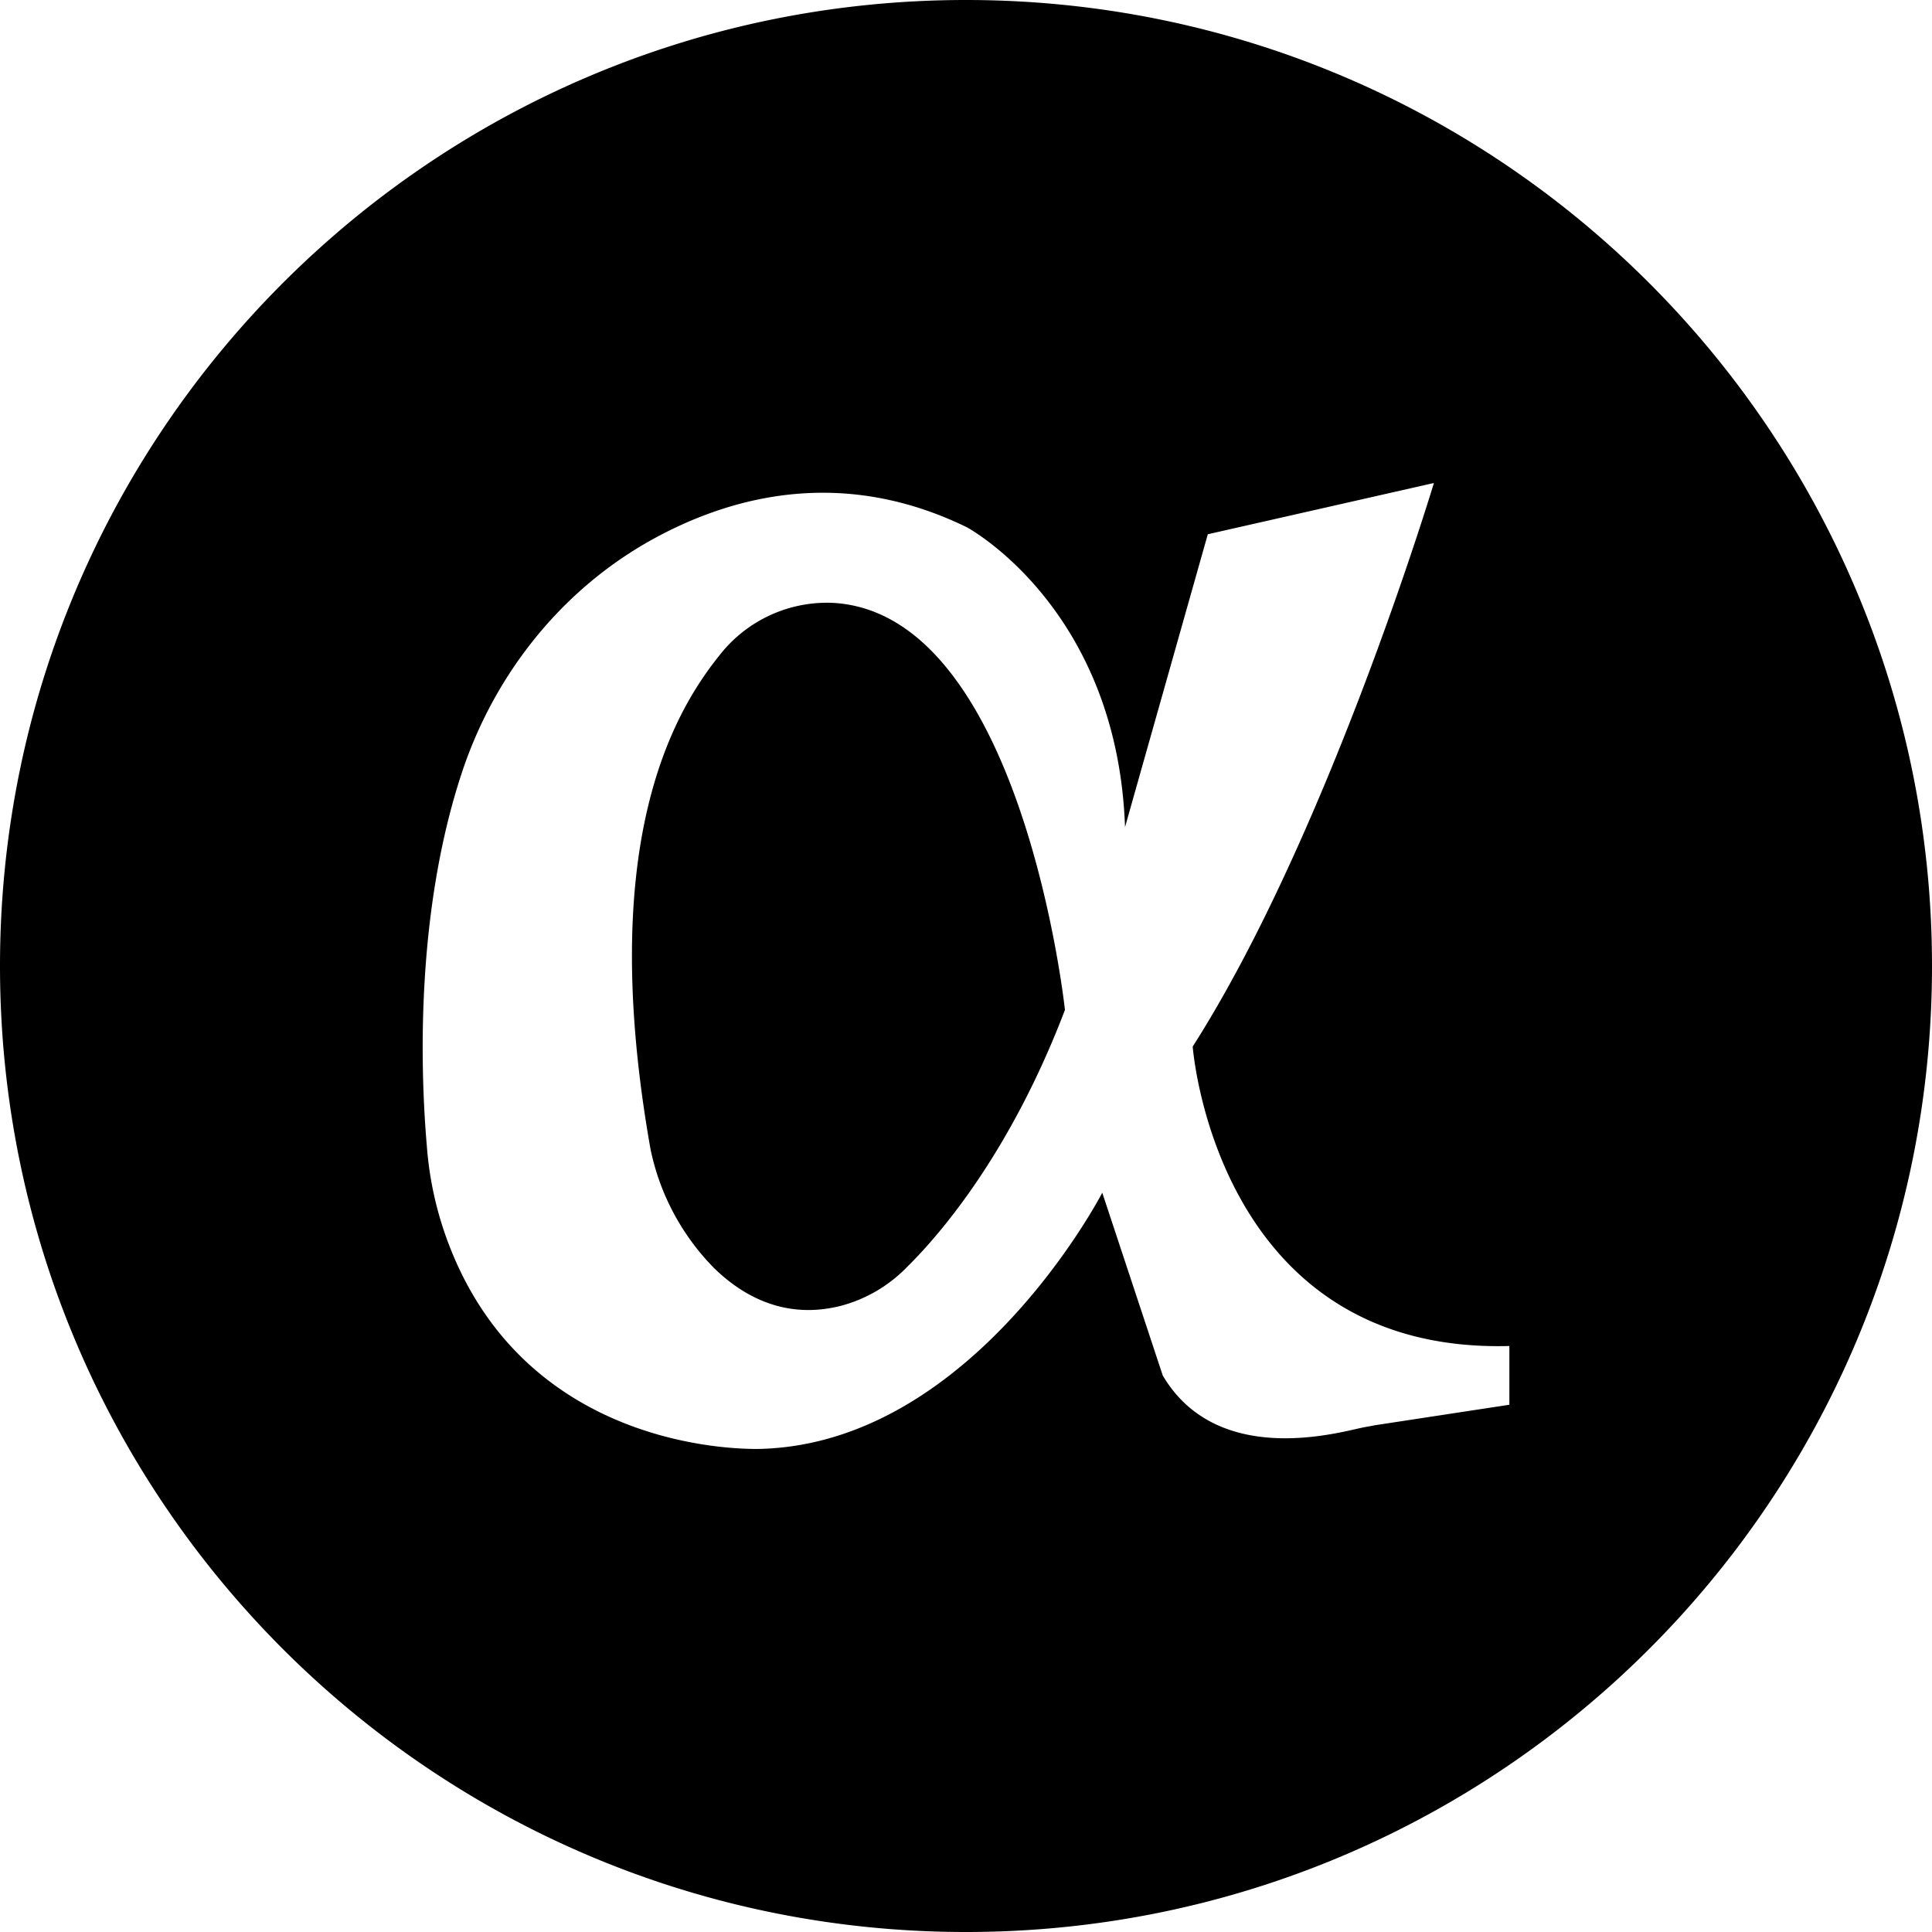
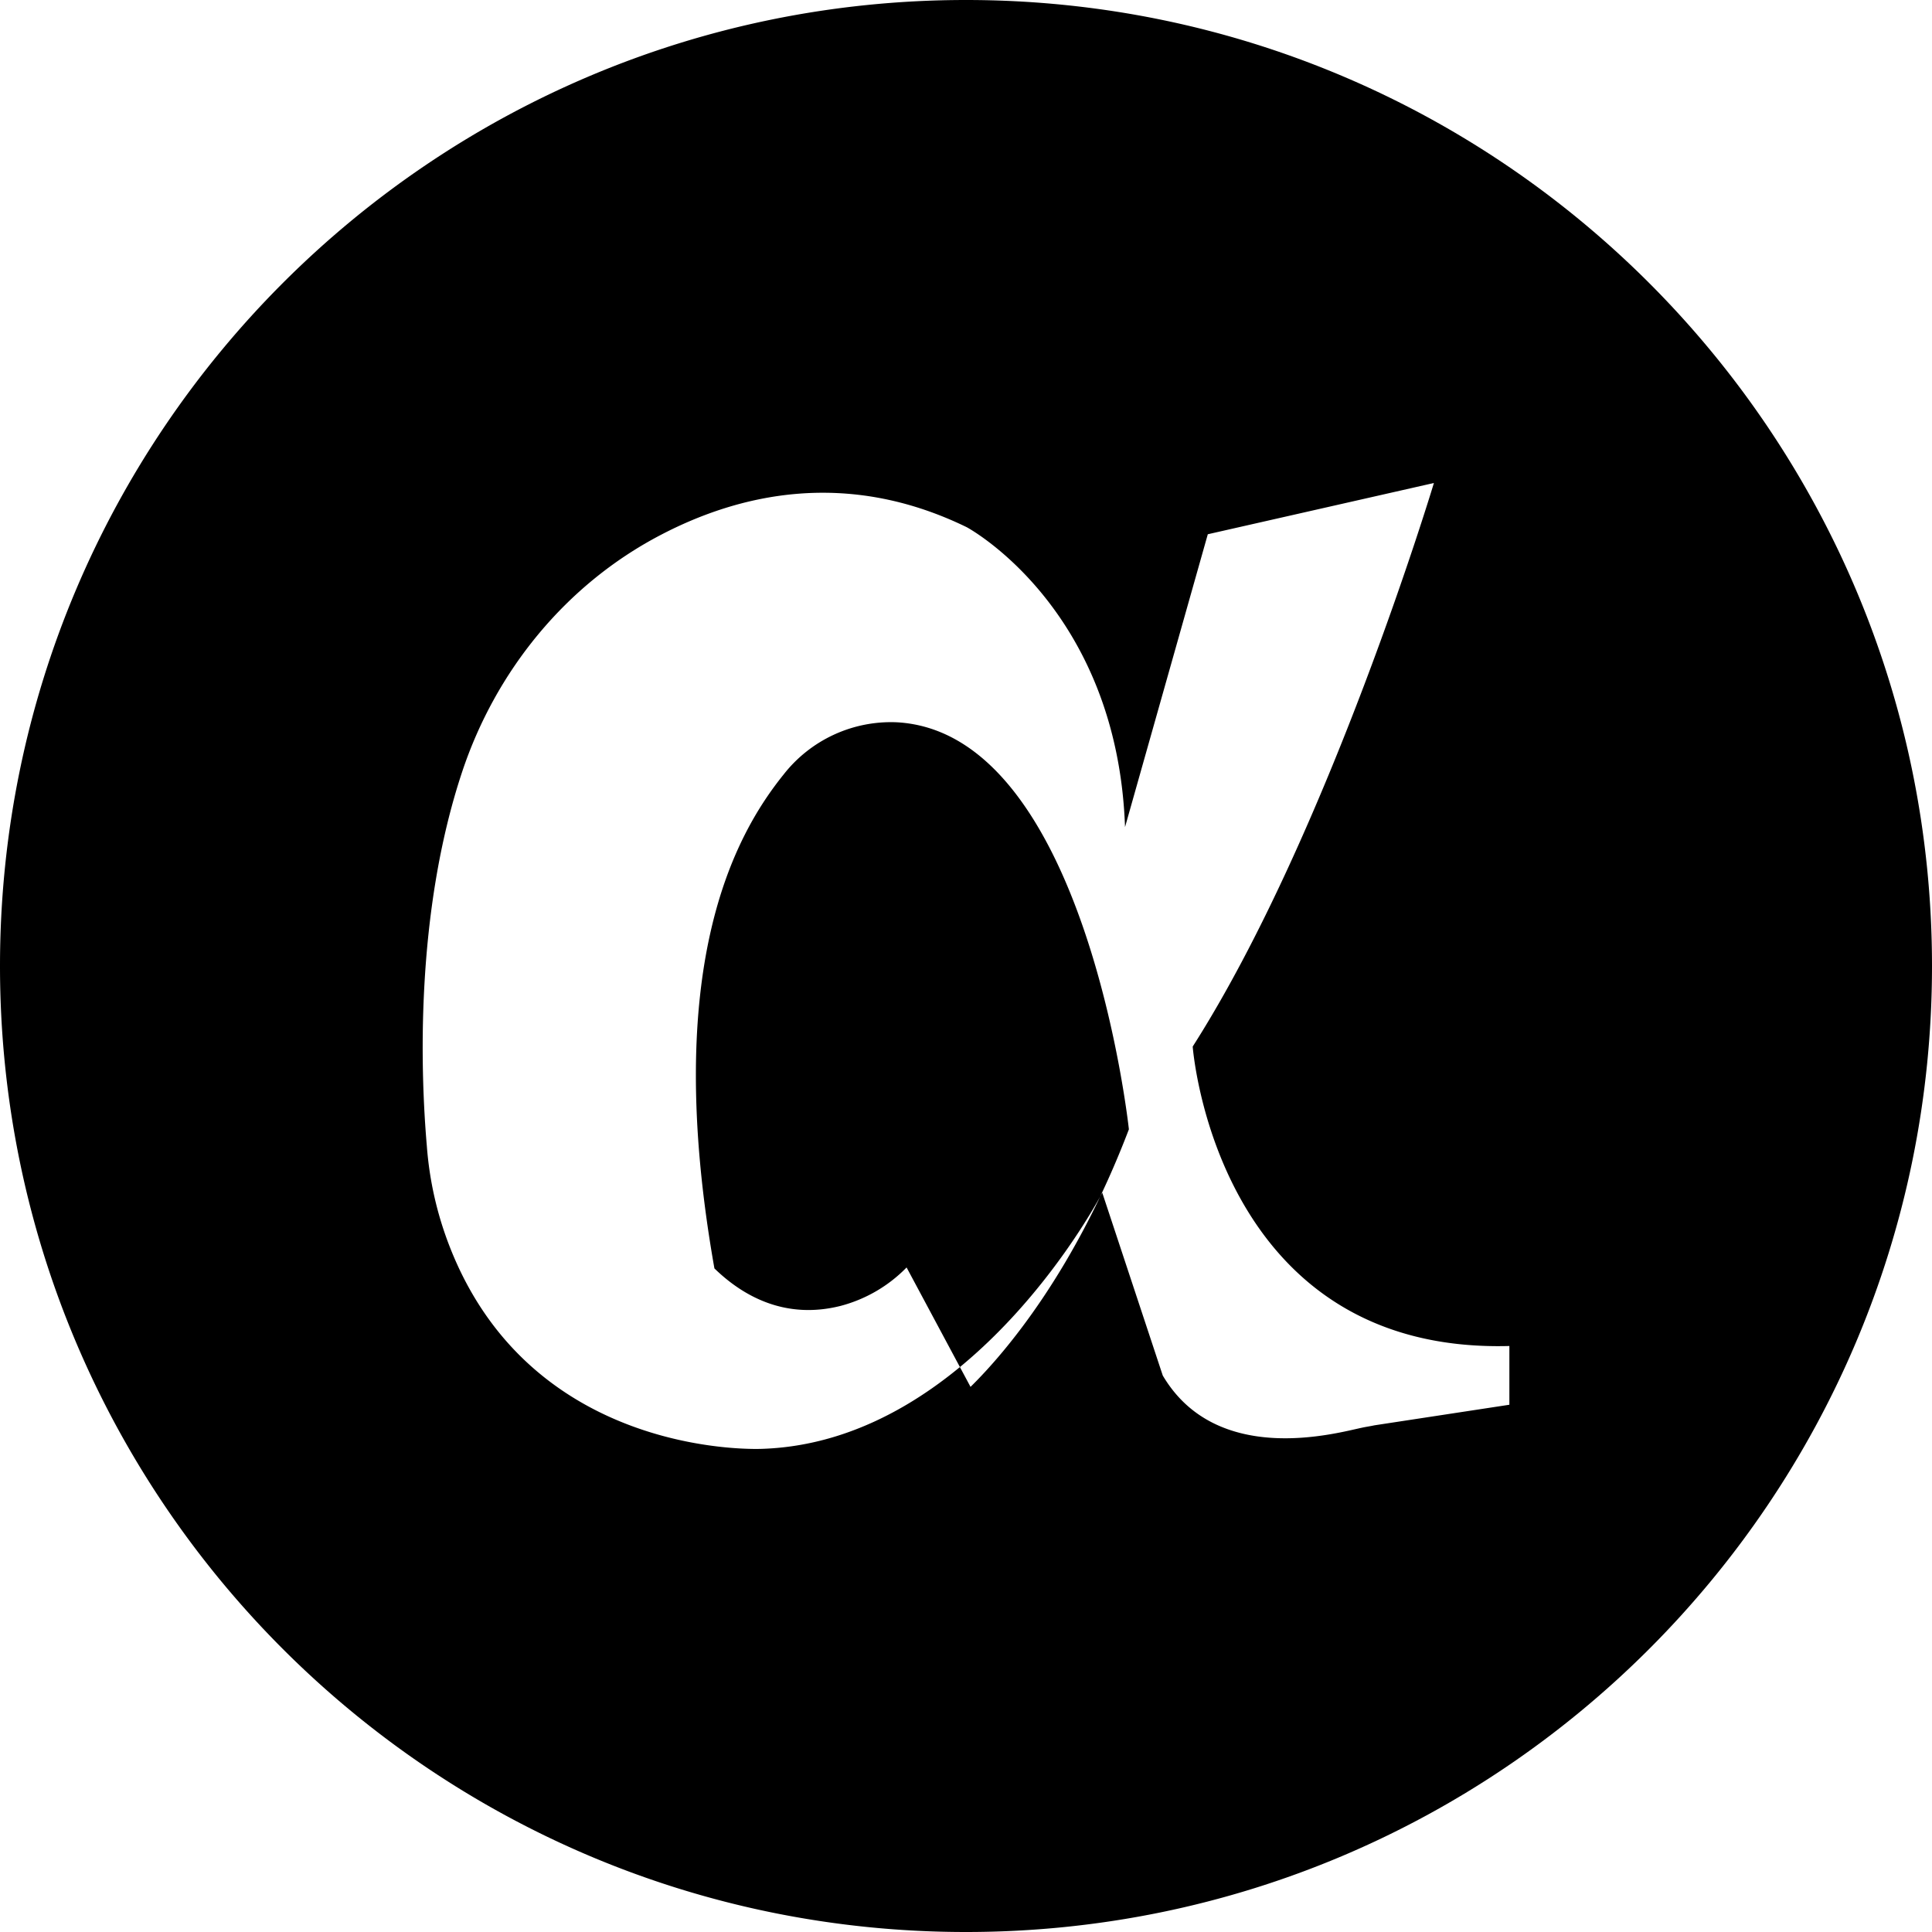
<svg xmlns="http://www.w3.org/2000/svg" fill="#000000" width="800px" height="800px" viewBox="0 0 32 32">
-   <path d="M16 32C7.163 32 0 24.837 0 16S7.163 0 16 0s16 7.163 16 16-7.163 16-16 16zm3.755-14.666C22.001 13.815 23.75 8 23.75 8l-3.745.849-1.371 4.85c-.129-3.636-2.622-4.967-2.622-4.967-1.997-.973-3.777-.545-5.06.124-1.588.826-2.743 2.266-3.296 3.924-.786 2.359-.69 5.006-.586 6.204.042.562.166 1.115.37 1.643 1.378 3.573 5.195 3.37 5.195 3.37 3.497-.124 5.622-4.242 5.622-4.242l1.002 3.028c.898 1.519 2.887.95 3.296.865.072-.016.136-.024.209-.04L25 23.267v-.973c-4.868.132-5.245-4.959-5.245-4.959zm-4.739 3.659a2.369 2.369 0 01-1.098.638c-.907.226-1.604-.155-2.085-.622a3.937 3.937 0 01-1.059-1.978c-.882-4.99.337-7.177 1.147-8.182a2.258 2.258 0 011.868-.864c3.144.164 3.85 6.742 3.85 6.742-.89 2.335-2.037 3.69-2.623 4.266z" fill-rule="evenodd" />
+   <path d="M16 32C7.163 32 0 24.837 0 16S7.163 0 16 0s16 7.163 16 16-7.163 16-16 16zm3.755-14.666C22.001 13.815 23.75 8 23.75 8l-3.745.849-1.371 4.85c-.129-3.636-2.622-4.967-2.622-4.967-1.997-.973-3.777-.545-5.06.124-1.588.826-2.743 2.266-3.296 3.924-.786 2.359-.69 5.006-.586 6.204.042.562.166 1.115.37 1.643 1.378 3.573 5.195 3.37 5.195 3.37 3.497-.124 5.622-4.242 5.622-4.242l1.002 3.028c.898 1.519 2.887.95 3.296.865.072-.016.136-.024.209-.04L25 23.267v-.973c-4.868.132-5.245-4.959-5.245-4.959zm-4.739 3.659a2.369 2.369 0 01-1.098.638c-.907.226-1.604-.155-2.085-.622c-.882-4.99.337-7.177 1.147-8.182a2.258 2.258 0 011.868-.864c3.144.164 3.85 6.742 3.85 6.742-.89 2.335-2.037 3.69-2.623 4.266z" fill-rule="evenodd" />
</svg>